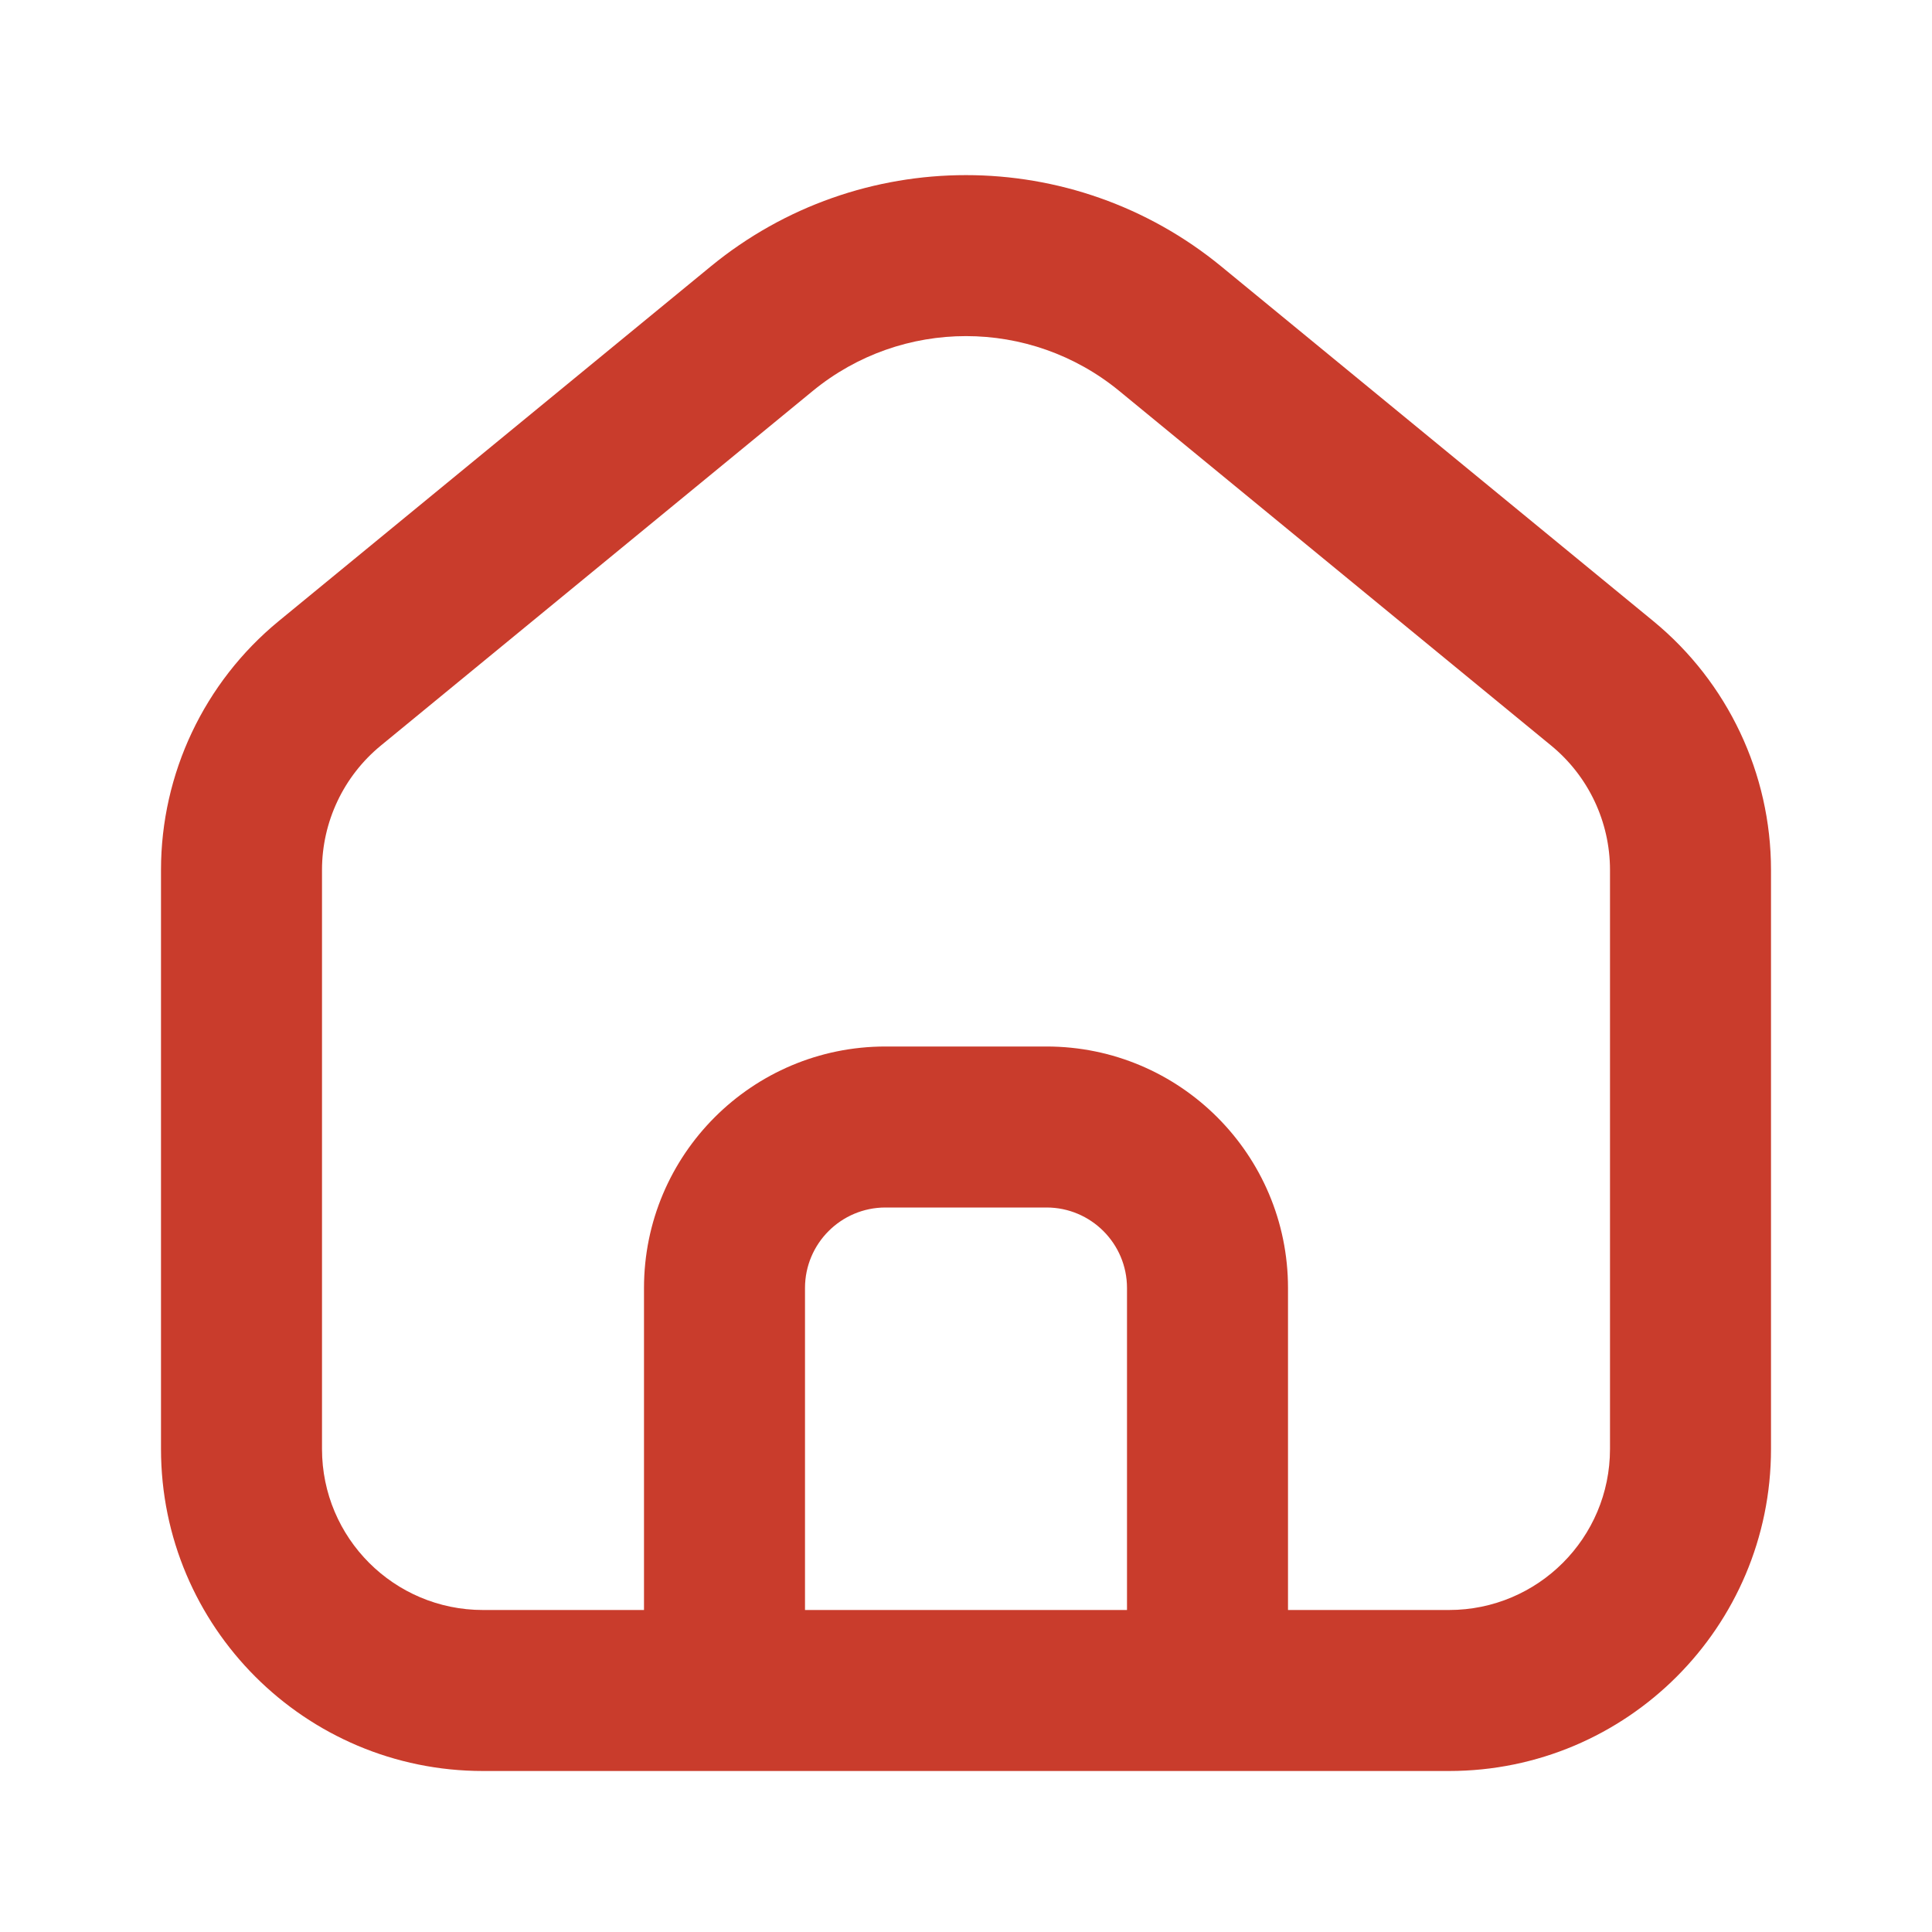
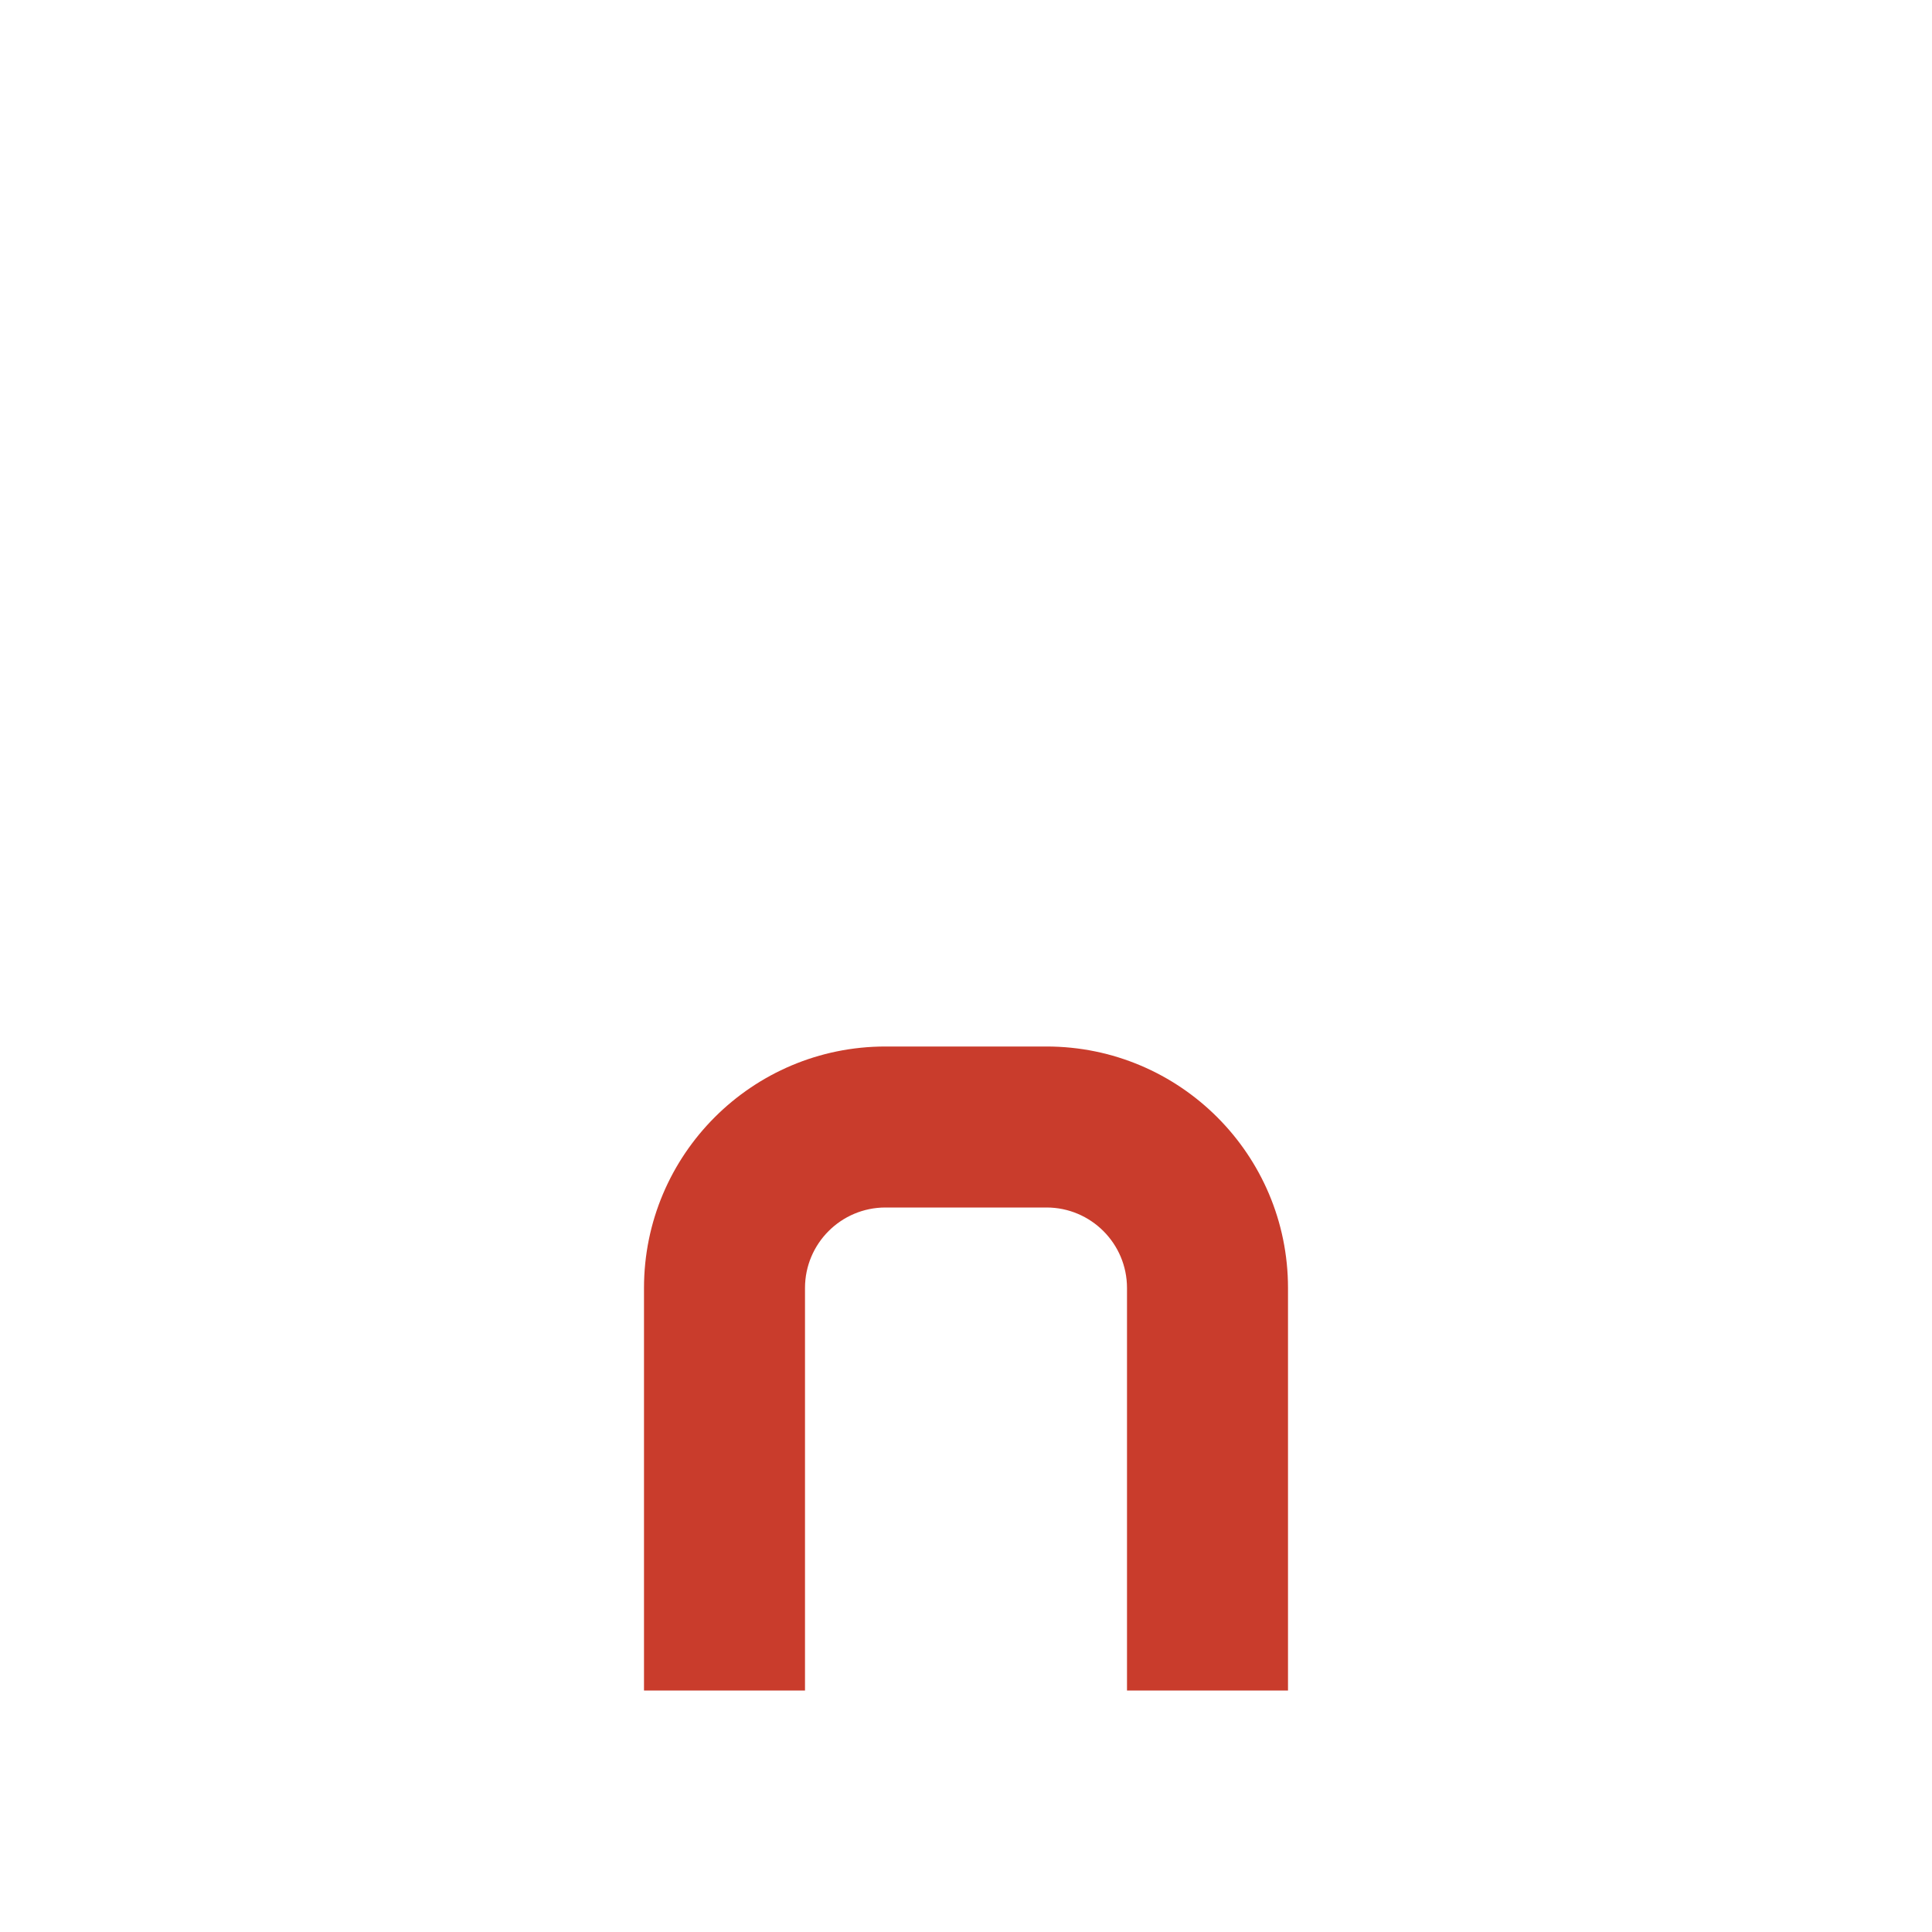
<svg xmlns="http://www.w3.org/2000/svg" width="30" height="30" viewBox="0 0 30 30" fill="none">
-   <path fill-rule="evenodd" clip-rule="evenodd" d="M17.38 6.071C15.996 4.935 14.004 4.935 12.62 6.071L5.914 11.577C5.335 12.052 5 12.761 5 13.509V22.5C5 23.881 6.119 25 7.5 25H22.5C23.881 25 25 23.881 25 22.5V13.509C25 12.761 24.665 12.052 24.086 11.577L17.38 6.071ZM11.034 4.139C13.339 2.246 16.661 2.246 18.966 4.139L25.673 9.645C26.829 10.595 27.5 12.013 27.5 13.509V22.5C27.5 25.261 25.261 27.5 22.5 27.5H7.5C4.739 27.5 2.5 25.261 2.5 22.5V13.509C2.5 12.013 3.171 10.595 4.327 9.645L11.034 4.139Z" fill="#C93C2C" />
  <path fill-rule="evenodd" clip-rule="evenodd" d="M10 20C10 17.929 11.679 16.25 13.75 16.25H16.25C18.321 16.25 20 17.929 20 20V26.25H17.5V20C17.5 19.31 16.94 18.75 16.25 18.75H13.75C13.06 18.75 12.5 19.31 12.5 20V26.25H10V20Z" fill="#C93C2C" />
</svg>